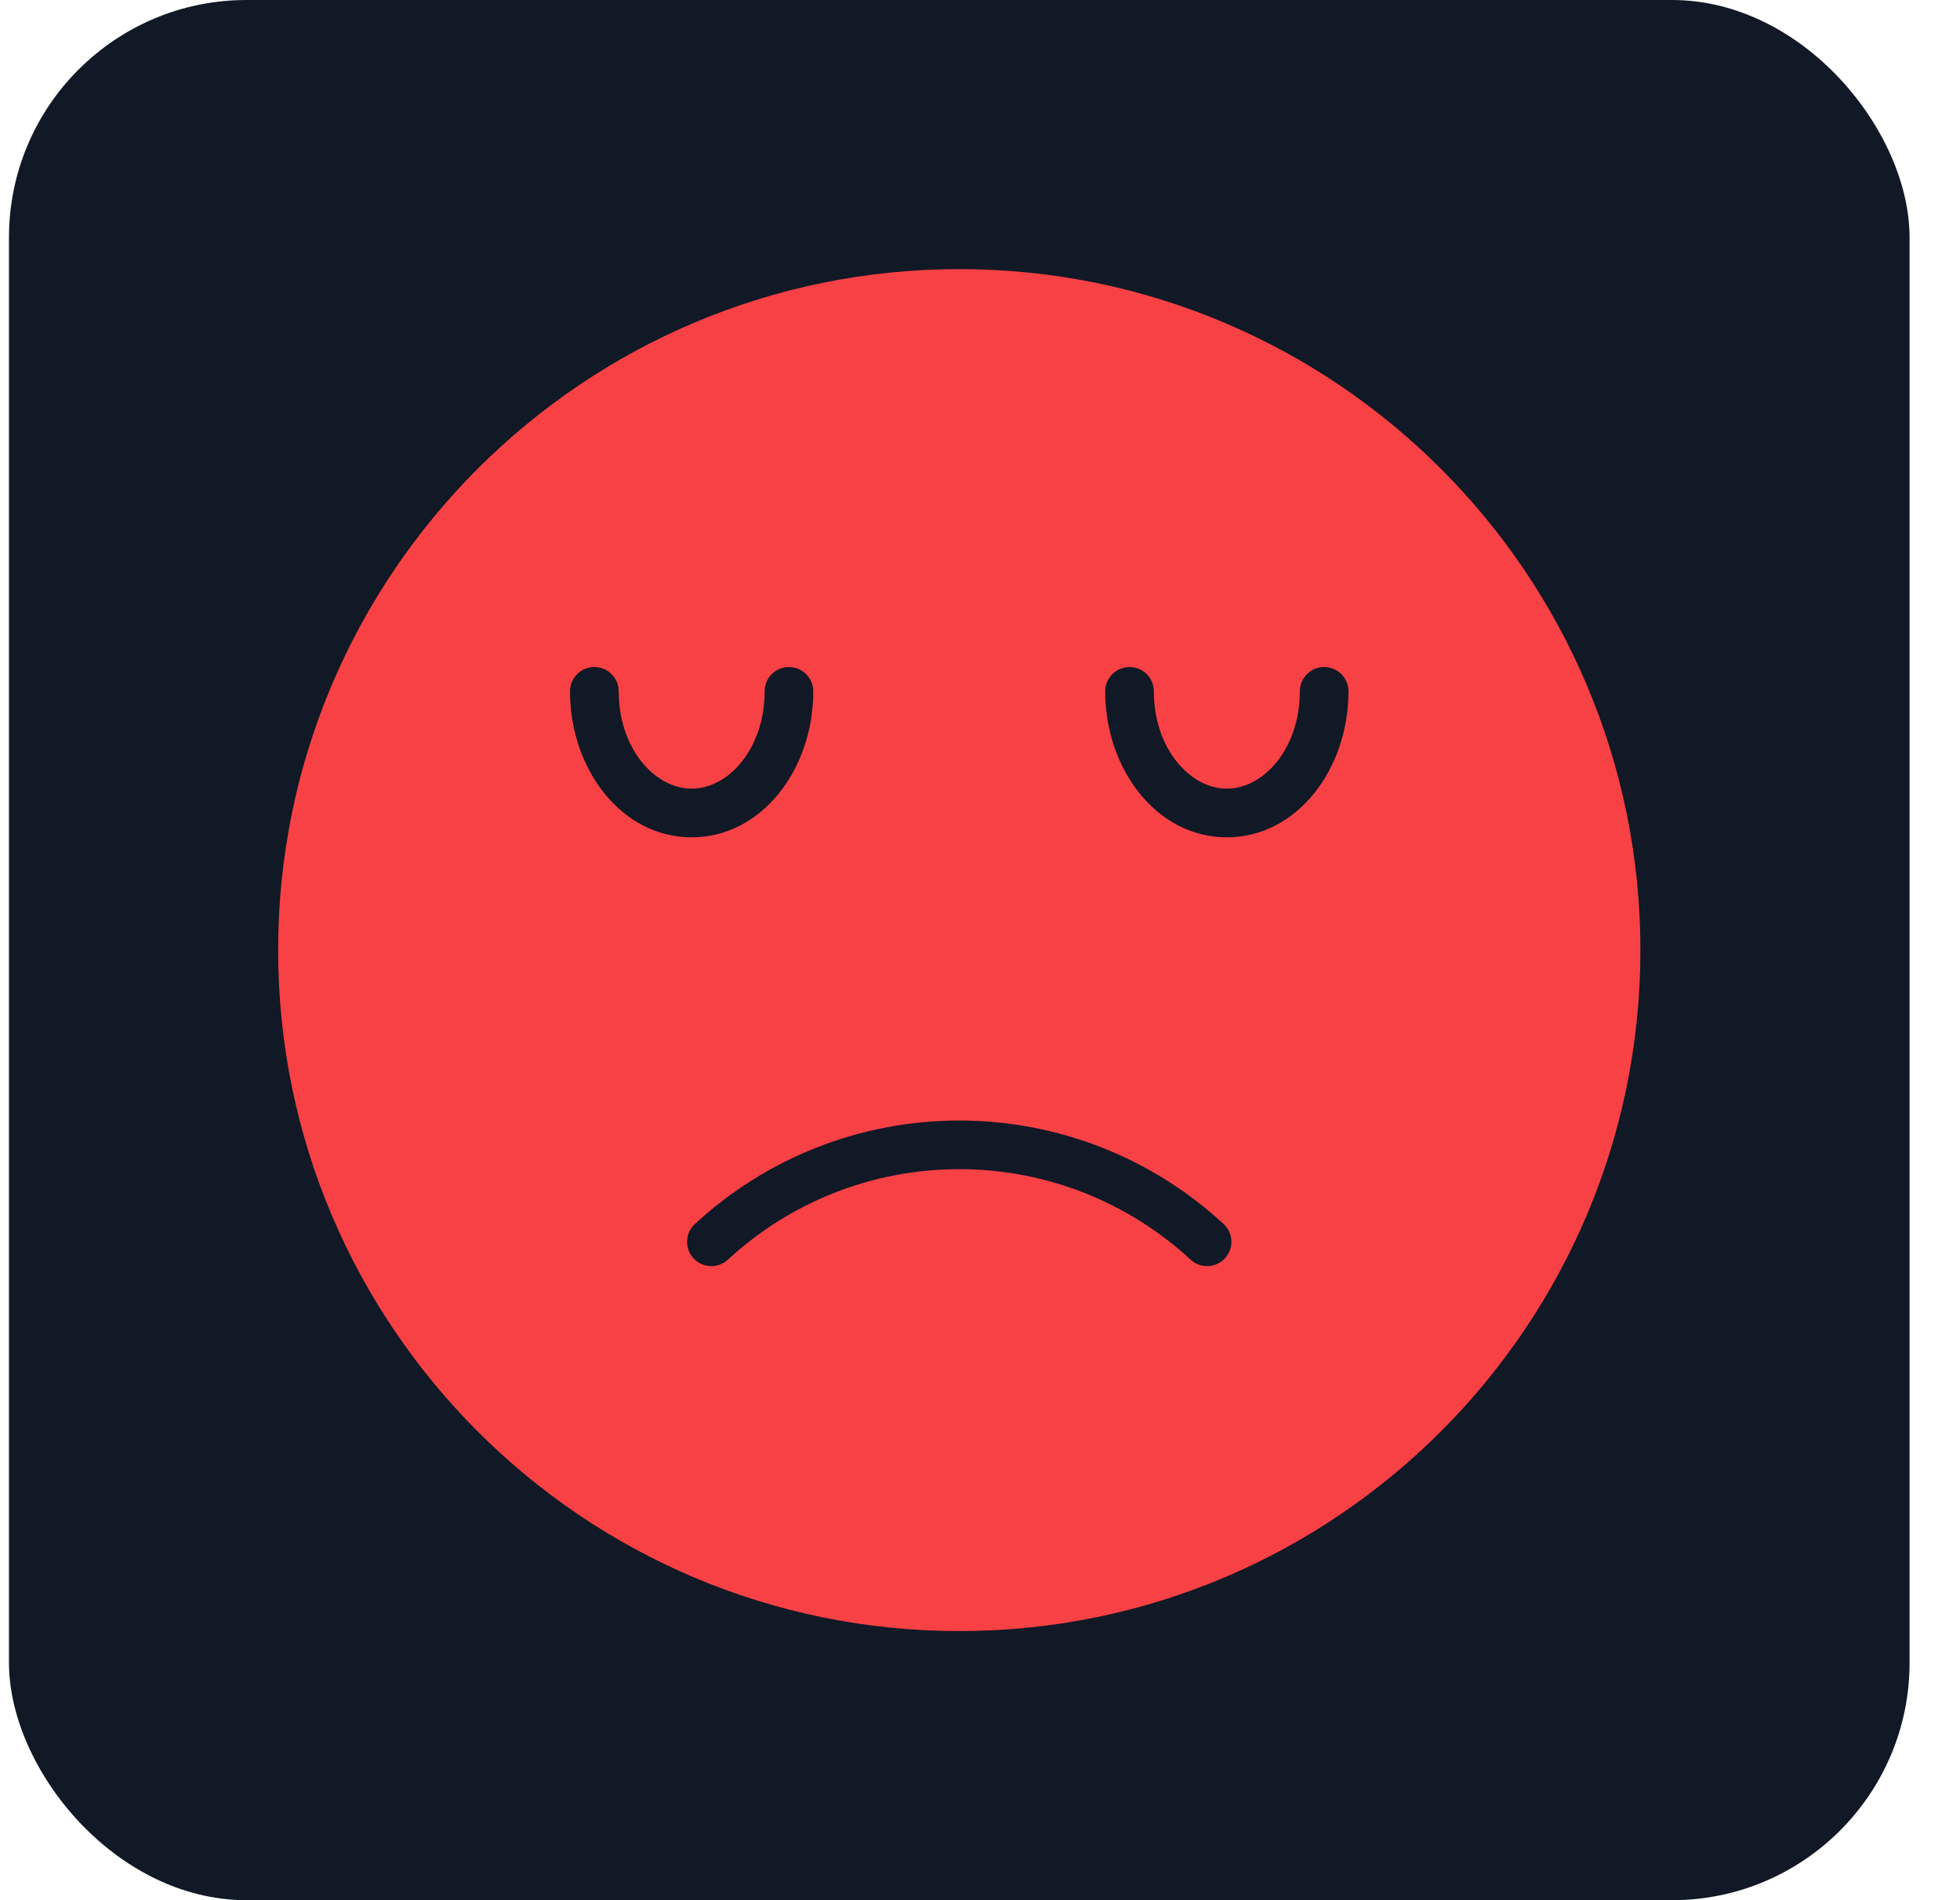
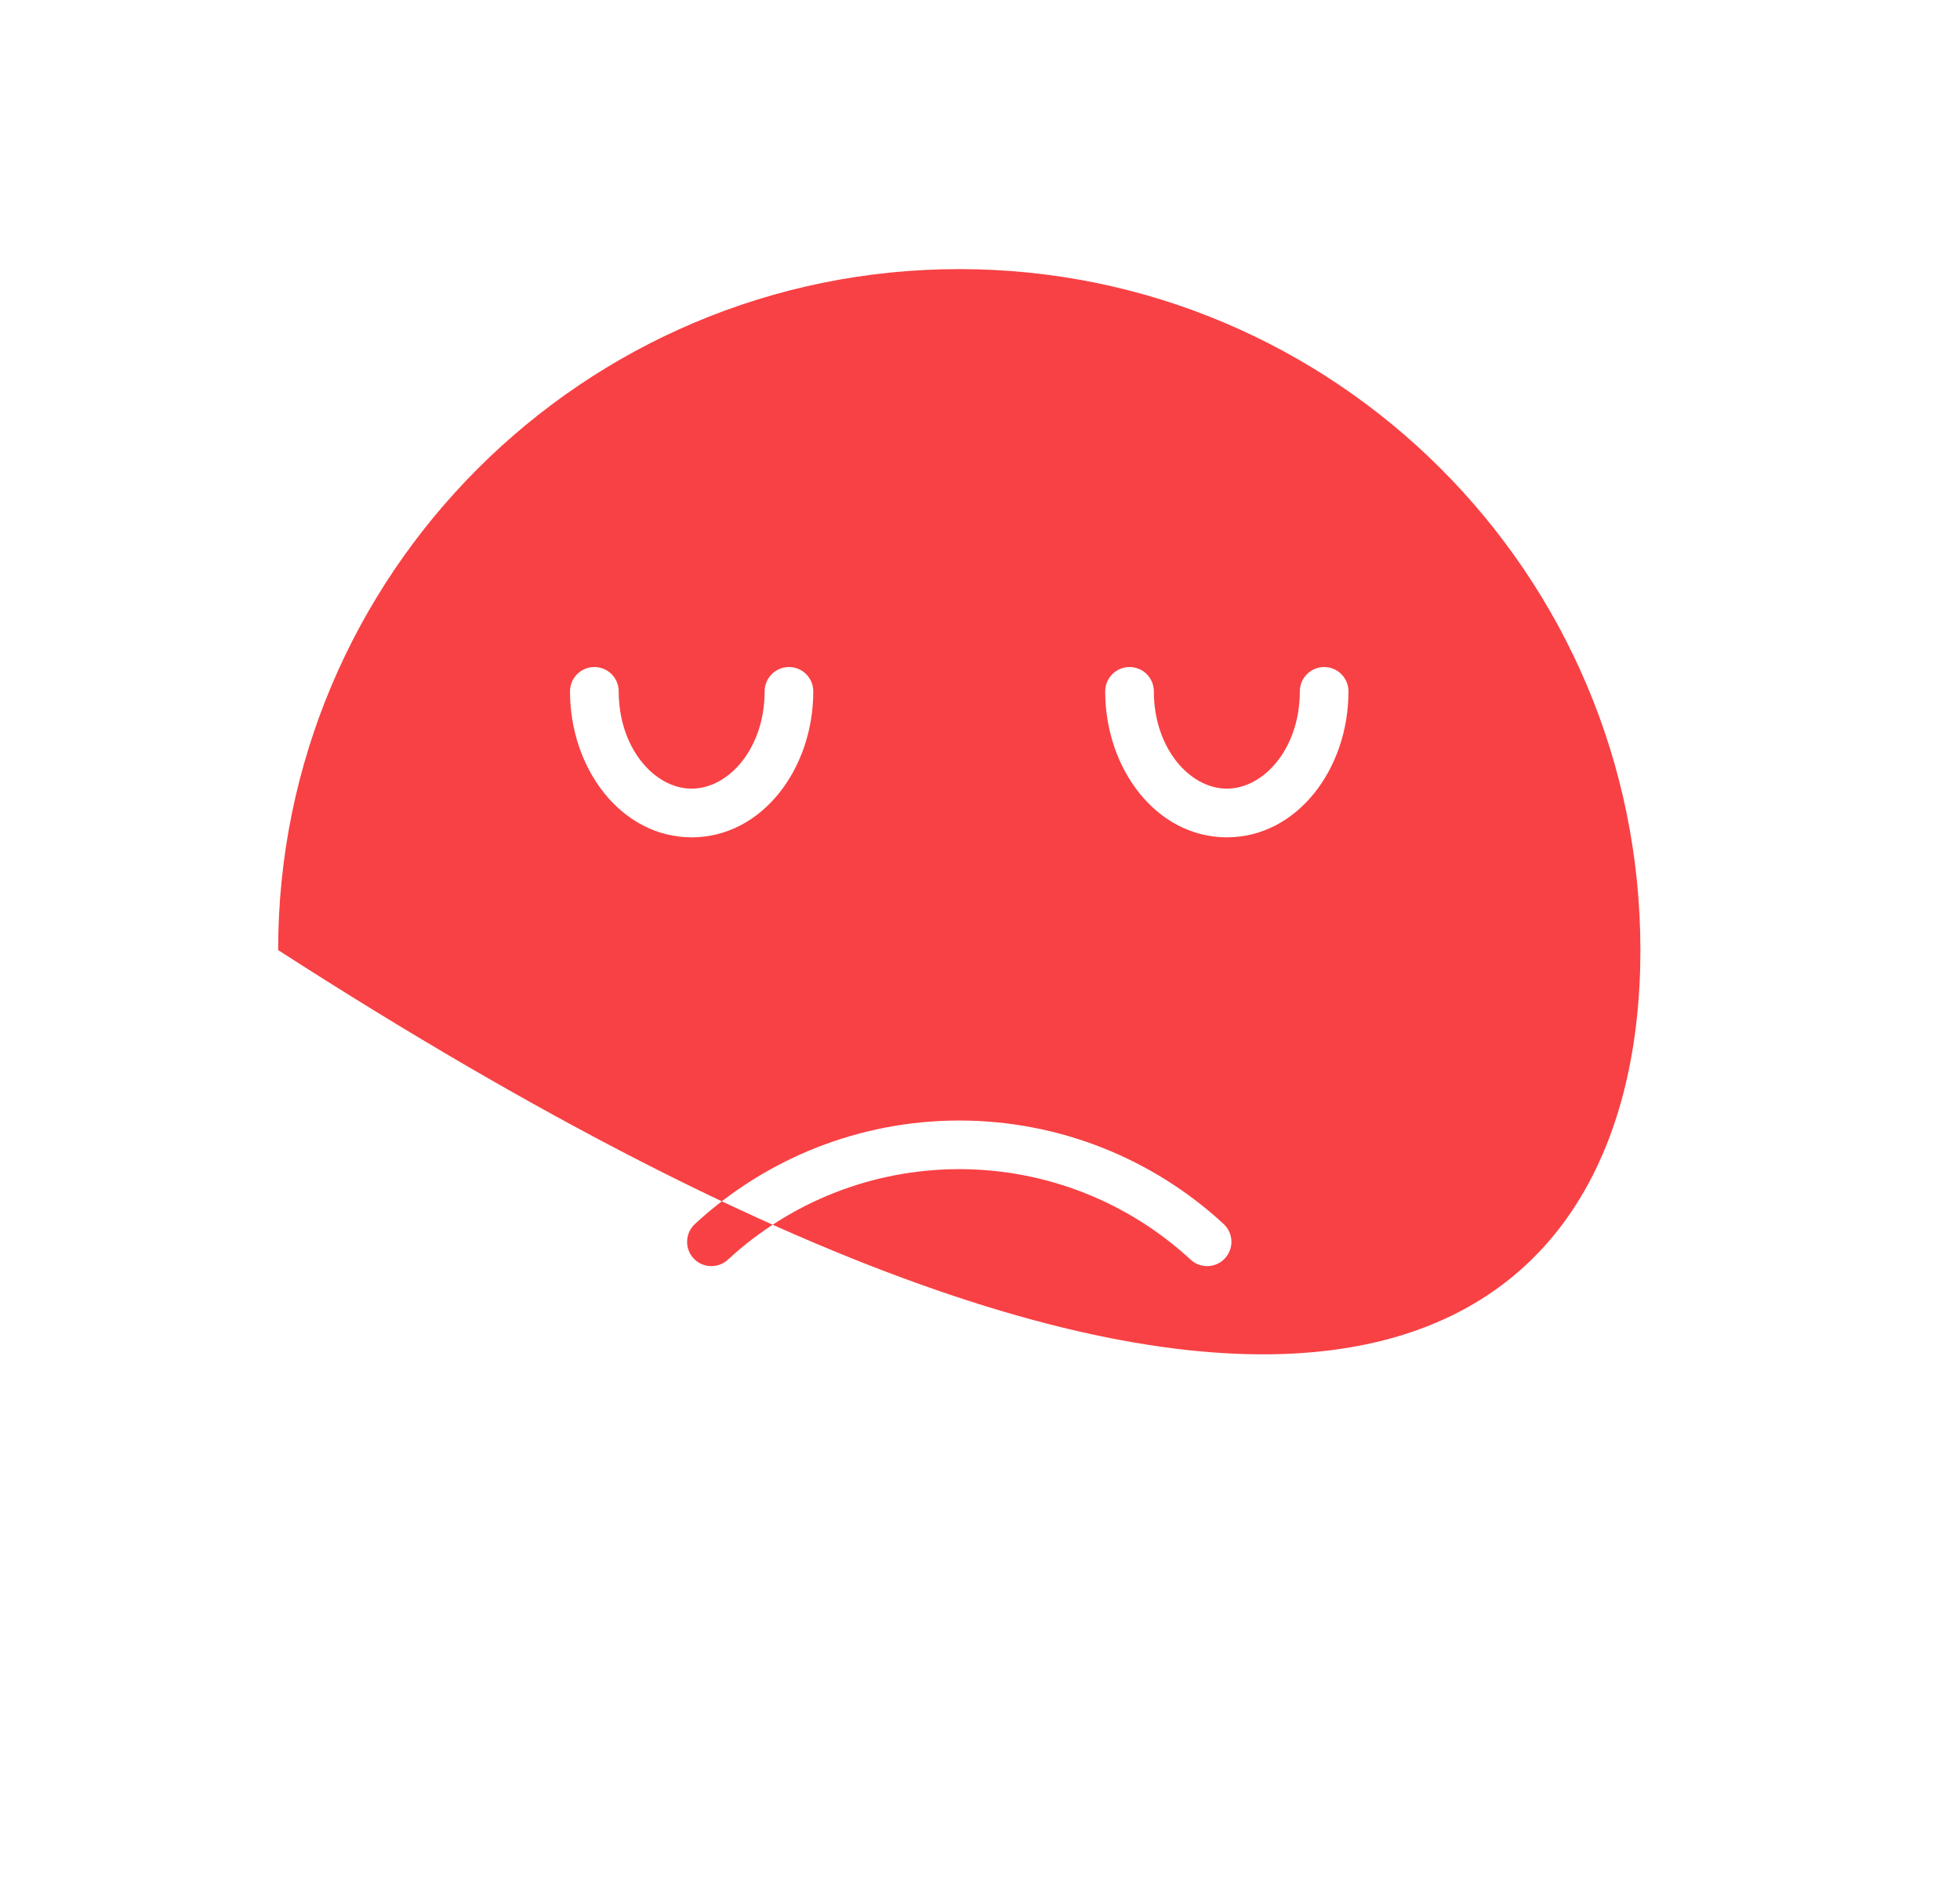
<svg xmlns="http://www.w3.org/2000/svg" width="33" height="32" viewBox="0 0 33 32" fill="none">
-   <rect x="0.151" width="32" height="32" rx="4" fill="#111826" />
-   <path fill-rule="evenodd" clip-rule="evenodd" d="M16.151 4.532C9.822 4.532 4.683 9.671 4.683 16C4.683 22.329 9.822 27.468 16.151 27.468C22.48 27.468 27.619 22.329 27.619 16C27.619 9.671 22.48 4.532 16.151 4.532ZM10.007 11.233C10.116 11.233 10.22 11.276 10.297 11.353C10.374 11.43 10.417 11.534 10.417 11.643C10.417 12.597 11.018 13.281 11.645 13.281C12.273 13.281 12.874 12.597 12.874 11.643C12.874 11.417 13.057 11.233 13.284 11.233C13.392 11.233 13.497 11.276 13.573 11.353C13.65 11.43 13.693 11.534 13.693 11.643C13.693 12.952 12.827 14.101 11.645 14.101C10.464 14.101 9.597 12.952 9.597 11.643C9.597 11.417 9.781 11.233 10.007 11.233ZM19.018 11.233C19.126 11.233 19.231 11.276 19.308 11.353C19.384 11.43 19.427 11.534 19.427 11.643C19.427 12.597 20.029 13.281 20.656 13.281C21.284 13.281 21.885 12.597 21.885 11.643C21.885 11.417 22.068 11.233 22.294 11.233C22.403 11.233 22.507 11.276 22.584 11.353C22.661 11.43 22.704 11.534 22.704 11.643C22.704 12.952 21.838 14.101 20.656 14.101C19.474 14.101 18.608 12.952 18.608 11.643C18.608 11.417 18.791 11.233 19.018 11.233ZM16.151 18.87C17.833 18.87 19.413 19.513 20.602 20.613C20.681 20.687 20.729 20.789 20.733 20.898C20.737 21.006 20.698 21.111 20.624 21.191C20.471 21.357 20.212 21.366 20.047 21.214C19.006 20.251 17.624 19.689 16.151 19.689C14.677 19.689 13.295 20.251 12.255 21.214C12.089 21.366 11.831 21.357 11.677 21.191C11.603 21.111 11.564 21.006 11.569 20.898C11.573 20.789 11.62 20.687 11.7 20.613C12.888 19.513 14.468 18.87 16.151 18.87Z" fill="#F84144" />
+   <path fill-rule="evenodd" clip-rule="evenodd" d="M16.151 4.532C9.822 4.532 4.683 9.671 4.683 16C22.48 27.468 27.619 22.329 27.619 16C27.619 9.671 22.48 4.532 16.151 4.532ZM10.007 11.233C10.116 11.233 10.22 11.276 10.297 11.353C10.374 11.43 10.417 11.534 10.417 11.643C10.417 12.597 11.018 13.281 11.645 13.281C12.273 13.281 12.874 12.597 12.874 11.643C12.874 11.417 13.057 11.233 13.284 11.233C13.392 11.233 13.497 11.276 13.573 11.353C13.65 11.43 13.693 11.534 13.693 11.643C13.693 12.952 12.827 14.101 11.645 14.101C10.464 14.101 9.597 12.952 9.597 11.643C9.597 11.417 9.781 11.233 10.007 11.233ZM19.018 11.233C19.126 11.233 19.231 11.276 19.308 11.353C19.384 11.43 19.427 11.534 19.427 11.643C19.427 12.597 20.029 13.281 20.656 13.281C21.284 13.281 21.885 12.597 21.885 11.643C21.885 11.417 22.068 11.233 22.294 11.233C22.403 11.233 22.507 11.276 22.584 11.353C22.661 11.43 22.704 11.534 22.704 11.643C22.704 12.952 21.838 14.101 20.656 14.101C19.474 14.101 18.608 12.952 18.608 11.643C18.608 11.417 18.791 11.233 19.018 11.233ZM16.151 18.87C17.833 18.87 19.413 19.513 20.602 20.613C20.681 20.687 20.729 20.789 20.733 20.898C20.737 21.006 20.698 21.111 20.624 21.191C20.471 21.357 20.212 21.366 20.047 21.214C19.006 20.251 17.624 19.689 16.151 19.689C14.677 19.689 13.295 20.251 12.255 21.214C12.089 21.366 11.831 21.357 11.677 21.191C11.603 21.111 11.564 21.006 11.569 20.898C11.573 20.789 11.62 20.687 11.7 20.613C12.888 19.513 14.468 18.87 16.151 18.87Z" fill="#F84144" />
</svg>